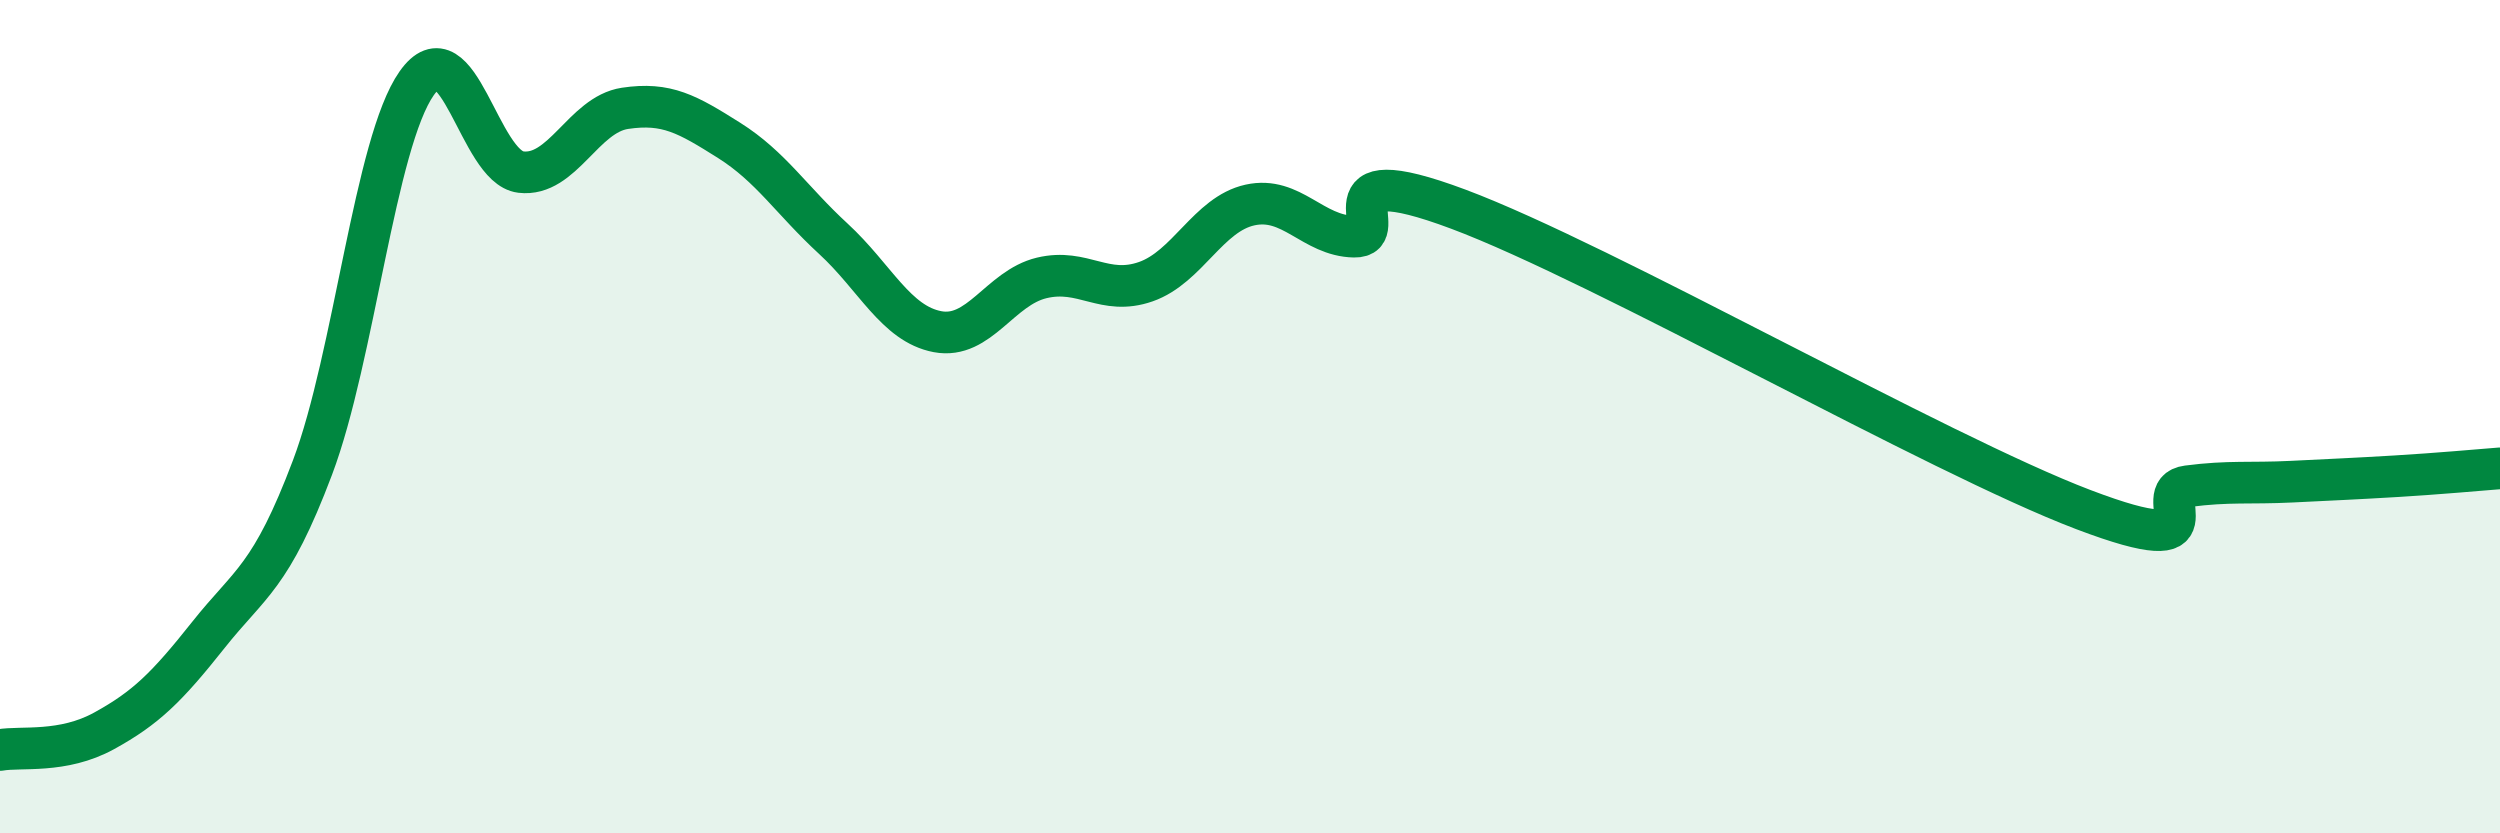
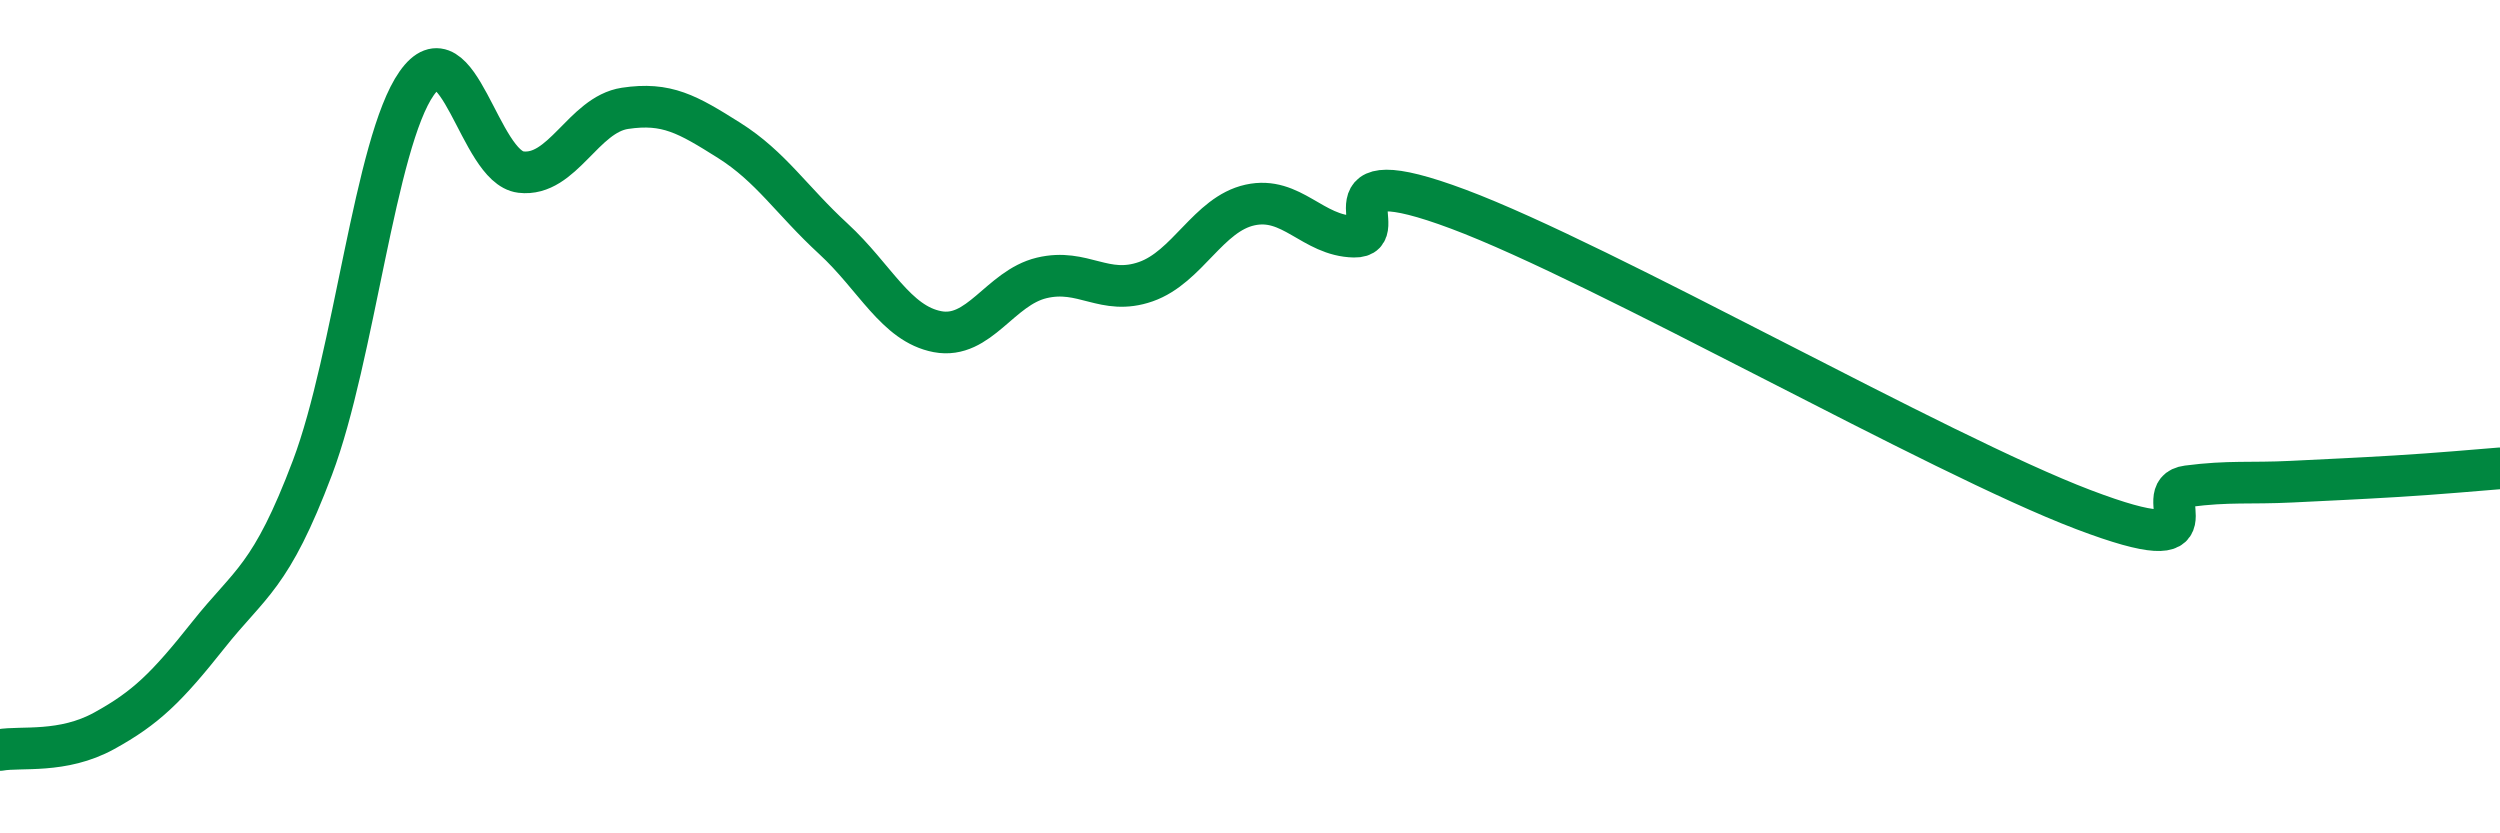
<svg xmlns="http://www.w3.org/2000/svg" width="60" height="20" viewBox="0 0 60 20">
-   <path d="M 0,18 C 0.5,17.91 1.5,18.09 2.5,17.54 C 3.5,16.99 4,16.5 5,15.24 C 6,13.98 6.5,13.87 7.5,11.22 C 8.5,8.57 9,3.42 10,2 C 11,0.58 11.5,4.01 12.5,4.13 C 13.5,4.25 14,2.75 15,2.6 C 16,2.45 16.5,2.74 17.5,3.37 C 18.5,4 19,4.81 20,5.73 C 21,6.65 21.5,7.77 22.5,7.96 C 23.5,8.15 24,6.91 25,6.67 C 26,6.43 26.5,7.11 27.5,6.76 C 28.5,6.41 29,5.14 30,4.92 C 31,4.7 31.5,5.66 32.5,5.68 C 33.5,5.7 31.5,3.71 35,5.02 C 38.5,6.33 46.5,10.9 50,12.23 C 53.5,13.56 51.5,11.8 52.5,11.67 C 53.5,11.54 54,11.61 55,11.56 C 56,11.51 56.5,11.49 57.5,11.43 C 58.5,11.37 59.5,11.28 60,11.24L60 20L0 20Z" fill="#008740" opacity="0.1" stroke-linecap="round" stroke-linejoin="round" />
  <path d="M 0,18 C 0.5,17.91 1.5,18.09 2.5,17.54 C 3.5,16.99 4,16.5 5,15.24 C 6,13.98 6.5,13.87 7.5,11.22 C 8.5,8.57 9,3.42 10,2 C 11,0.58 11.5,4.01 12.5,4.13 C 13.5,4.25 14,2.75 15,2.6 C 16,2.45 16.5,2.74 17.5,3.37 C 18.5,4 19,4.81 20,5.73 C 21,6.65 21.5,7.77 22.5,7.96 C 23.5,8.15 24,6.91 25,6.67 C 26,6.43 26.5,7.11 27.5,6.76 C 28.5,6.41 29,5.14 30,4.92 C 31,4.7 31.5,5.66 32.5,5.68 C 33.5,5.7 31.5,3.71 35,5.02 C 38.5,6.33 46.5,10.9 50,12.23 C 53.5,13.56 51.5,11.8 52.5,11.67 C 53.5,11.54 54,11.61 55,11.56 C 56,11.51 56.5,11.49 57.5,11.43 C 58.5,11.37 59.5,11.28 60,11.24" stroke="#008740" stroke-width="1" fill="none" stroke-linecap="round" stroke-linejoin="round" />
</svg>